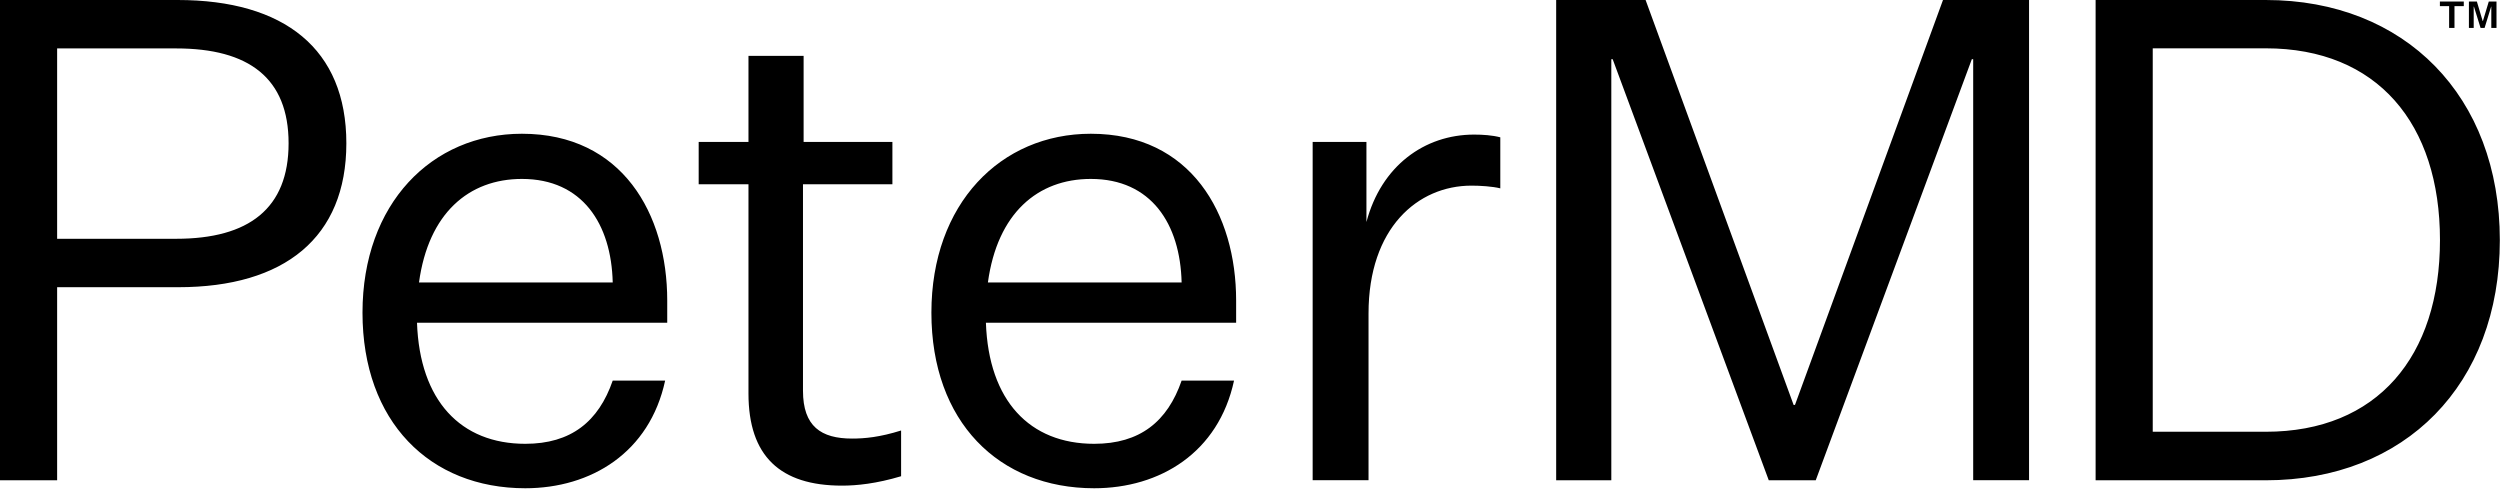
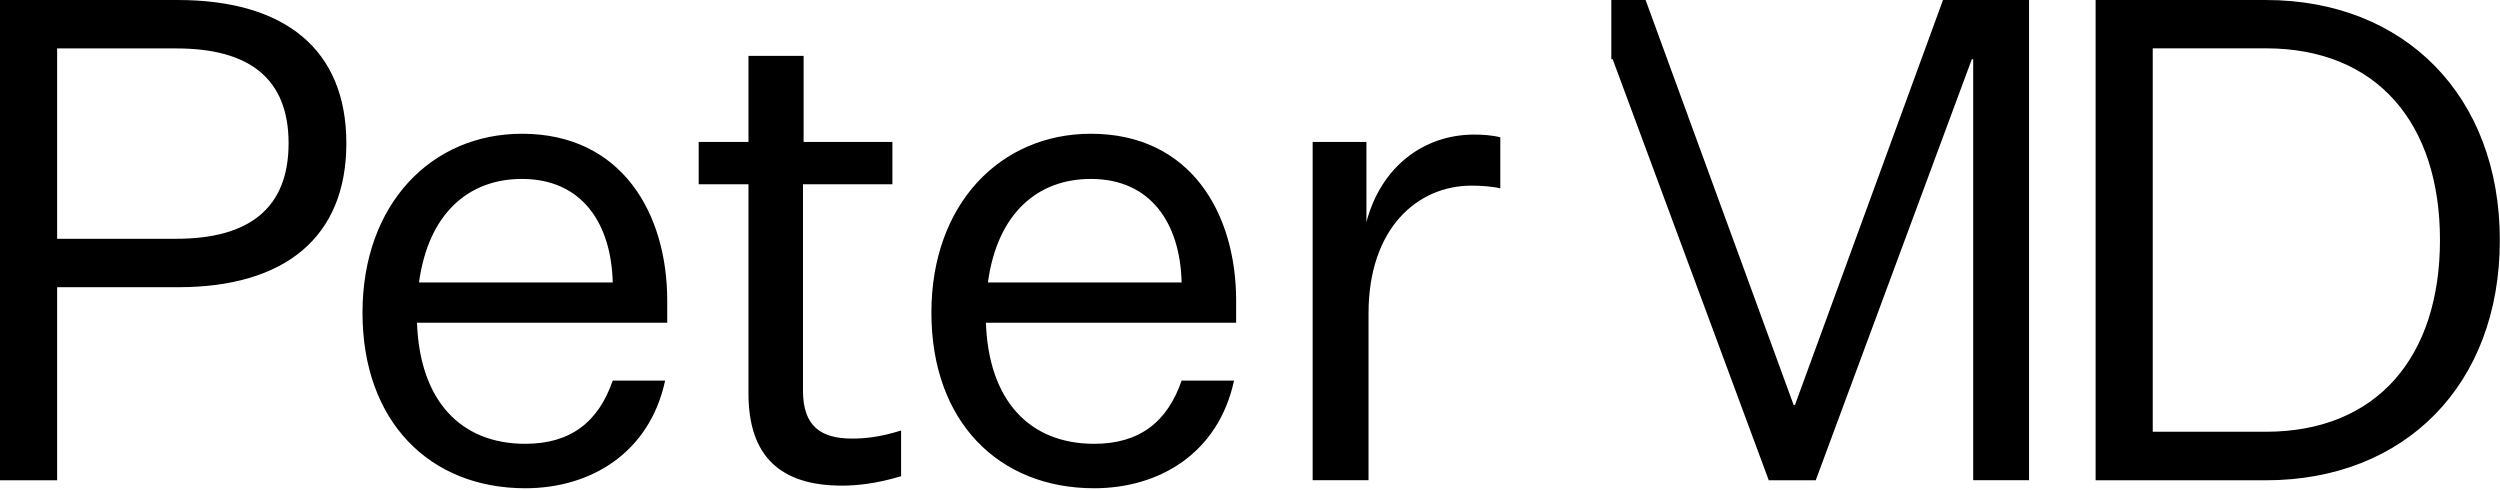
<svg xmlns="http://www.w3.org/2000/svg" width="1613" height="316" viewBox="0 0 1613 316" fill="none">
-   <path d="M1580.17 18.019V3.961H1574.22V1H1589.64V3.961H1583.63V18.019H1580.17ZM1600.46 18.019L1596.19 4.288H1596.03V18.019H1592.94V1H1598.08L1601.82 13.548H1601.98L1605.76 1H1610.74V18.019H1607.39V4.288H1607.28L1603.05 18.019H1600.46Z" fill="black" />
-   <path d="M36.861 185.307V309.882H0V0H114.574C183.562 0 223.466 31.651 223.466 92.451C223.466 153.25 183.562 185.307 114.98 185.307H36.861ZM113.695 154.062C160.566 154.062 186.199 134.516 186.199 92.451C186.199 50.385 160.566 31.245 113.695 31.245H36.861V154.062H113.695ZM338.919 315.021C277.304 315.021 233.882 272.076 233.882 201.741C233.882 131.405 278.589 86.296 336.755 86.296C401.414 86.296 430.497 137.966 430.497 193.896V208.233H269.052C270.811 258.55 297.256 286.346 338.919 286.346C368.408 286.346 386.196 272.009 395.327 245.565H429.145C419.135 292.027 381.394 315.021 338.852 315.021H338.919ZM270.337 182.263H395.327C394.448 144.526 375.781 115.445 336.755 115.445C302.464 115.445 276.425 137.56 270.337 182.263ZM581.459 307.244C565.429 312.046 552.849 313.331 543.245 313.331C503.34 313.331 482.915 294.259 482.915 253.884V118.894H450.788V91.571H482.915V36.047H518.491V91.571H575.778V118.894H518.085V252.125C518.085 275.12 529.786 282.965 549.738 282.965C557.989 282.965 567.526 282.086 581.391 277.757V307.244H581.459ZM705.975 315.021C644.359 315.021 600.938 272.076 600.938 201.741C600.938 131.405 645.645 86.296 703.811 86.296C768.47 86.296 797.553 137.966 797.553 193.896V208.233H636.108C637.867 258.55 664.312 286.346 705.975 286.346C735.464 286.346 753.252 272.009 762.383 245.565H796.2C786.19 292.027 748.45 315.021 705.907 315.021H705.975ZM637.393 182.263H762.383C761.503 144.526 742.836 115.445 703.811 115.445C669.52 115.445 643.48 137.56 637.393 182.263ZM968.061 121.531C962.853 120.246 955.007 119.773 949.394 119.773C914.697 119.773 882.976 147.096 882.976 202.214V309.814H846.927V91.571H881.623V143.241C891.16 107.194 918.958 86.837 951.085 86.837C956.698 86.837 962.785 87.243 967.993 88.596V121.599L968.061 121.531ZM1141.21 309.882L1040.5 38.211H1039.62V309.882H1004.04V0H1061.74L1157.24 261.255H1158.12L1253.62 0H1309.14V309.814H1273.1V38.211H1272.22L1171.51 309.882H1141.14H1141.21ZM1612.89 154.941C1612.89 248.203 1551.68 309.882 1461.86 309.882H1352.09V0H1461.86C1551.68 0 1612.89 62.084 1612.89 154.941ZM1388.95 31.245V278.569H1461.86C1533.9 278.569 1574.27 229.943 1574.27 154.873C1574.27 79.804 1533.9 31.177 1461.86 31.177H1388.95V31.245Z" fill="black" />
+   <path d="M36.861 185.307V309.882H0V0H114.574C183.562 0 223.466 31.651 223.466 92.451C223.466 153.25 183.562 185.307 114.98 185.307H36.861ZM113.695 154.062C160.566 154.062 186.199 134.516 186.199 92.451C186.199 50.385 160.566 31.245 113.695 31.245H36.861V154.062H113.695ZM338.919 315.021C277.304 315.021 233.882 272.076 233.882 201.741C233.882 131.405 278.589 86.296 336.755 86.296C401.414 86.296 430.497 137.966 430.497 193.896V208.233H269.052C270.811 258.55 297.256 286.346 338.919 286.346C368.408 286.346 386.196 272.009 395.327 245.565H429.145C419.135 292.027 381.394 315.021 338.852 315.021H338.919ZM270.337 182.263H395.327C394.448 144.526 375.781 115.445 336.755 115.445C302.464 115.445 276.425 137.56 270.337 182.263ZM581.459 307.244C565.429 312.046 552.849 313.331 543.245 313.331C503.34 313.331 482.915 294.259 482.915 253.884V118.894H450.788V91.571H482.915V36.047H518.491V91.571H575.778V118.894H518.085V252.125C518.085 275.12 529.786 282.965 549.738 282.965C557.989 282.965 567.526 282.086 581.391 277.757V307.244H581.459ZM705.975 315.021C644.359 315.021 600.938 272.076 600.938 201.741C600.938 131.405 645.645 86.296 703.811 86.296C768.47 86.296 797.553 137.966 797.553 193.896V208.233H636.108C637.867 258.55 664.312 286.346 705.975 286.346C735.464 286.346 753.252 272.009 762.383 245.565H796.2C786.19 292.027 748.45 315.021 705.907 315.021H705.975ZM637.393 182.263H762.383C761.503 144.526 742.836 115.445 703.811 115.445C669.52 115.445 643.48 137.56 637.393 182.263ZM968.061 121.531C962.853 120.246 955.007 119.773 949.394 119.773C914.697 119.773 882.976 147.096 882.976 202.214V309.814H846.927V91.571H881.623V143.241C891.16 107.194 918.958 86.837 951.085 86.837C956.698 86.837 962.785 87.243 967.993 88.596V121.599L968.061 121.531ZM1141.21 309.882L1040.5 38.211H1039.62V309.882V0H1061.74L1157.24 261.255H1158.12L1253.62 0H1309.14V309.814H1273.1V38.211H1272.22L1171.51 309.882H1141.14H1141.21ZM1612.89 154.941C1612.89 248.203 1551.68 309.882 1461.86 309.882H1352.09V0H1461.86C1551.68 0 1612.89 62.084 1612.89 154.941ZM1388.95 31.245V278.569H1461.86C1533.9 278.569 1574.27 229.943 1574.27 154.873C1574.27 79.804 1533.9 31.177 1461.86 31.177H1388.95V31.245Z" fill="black" />
</svg>